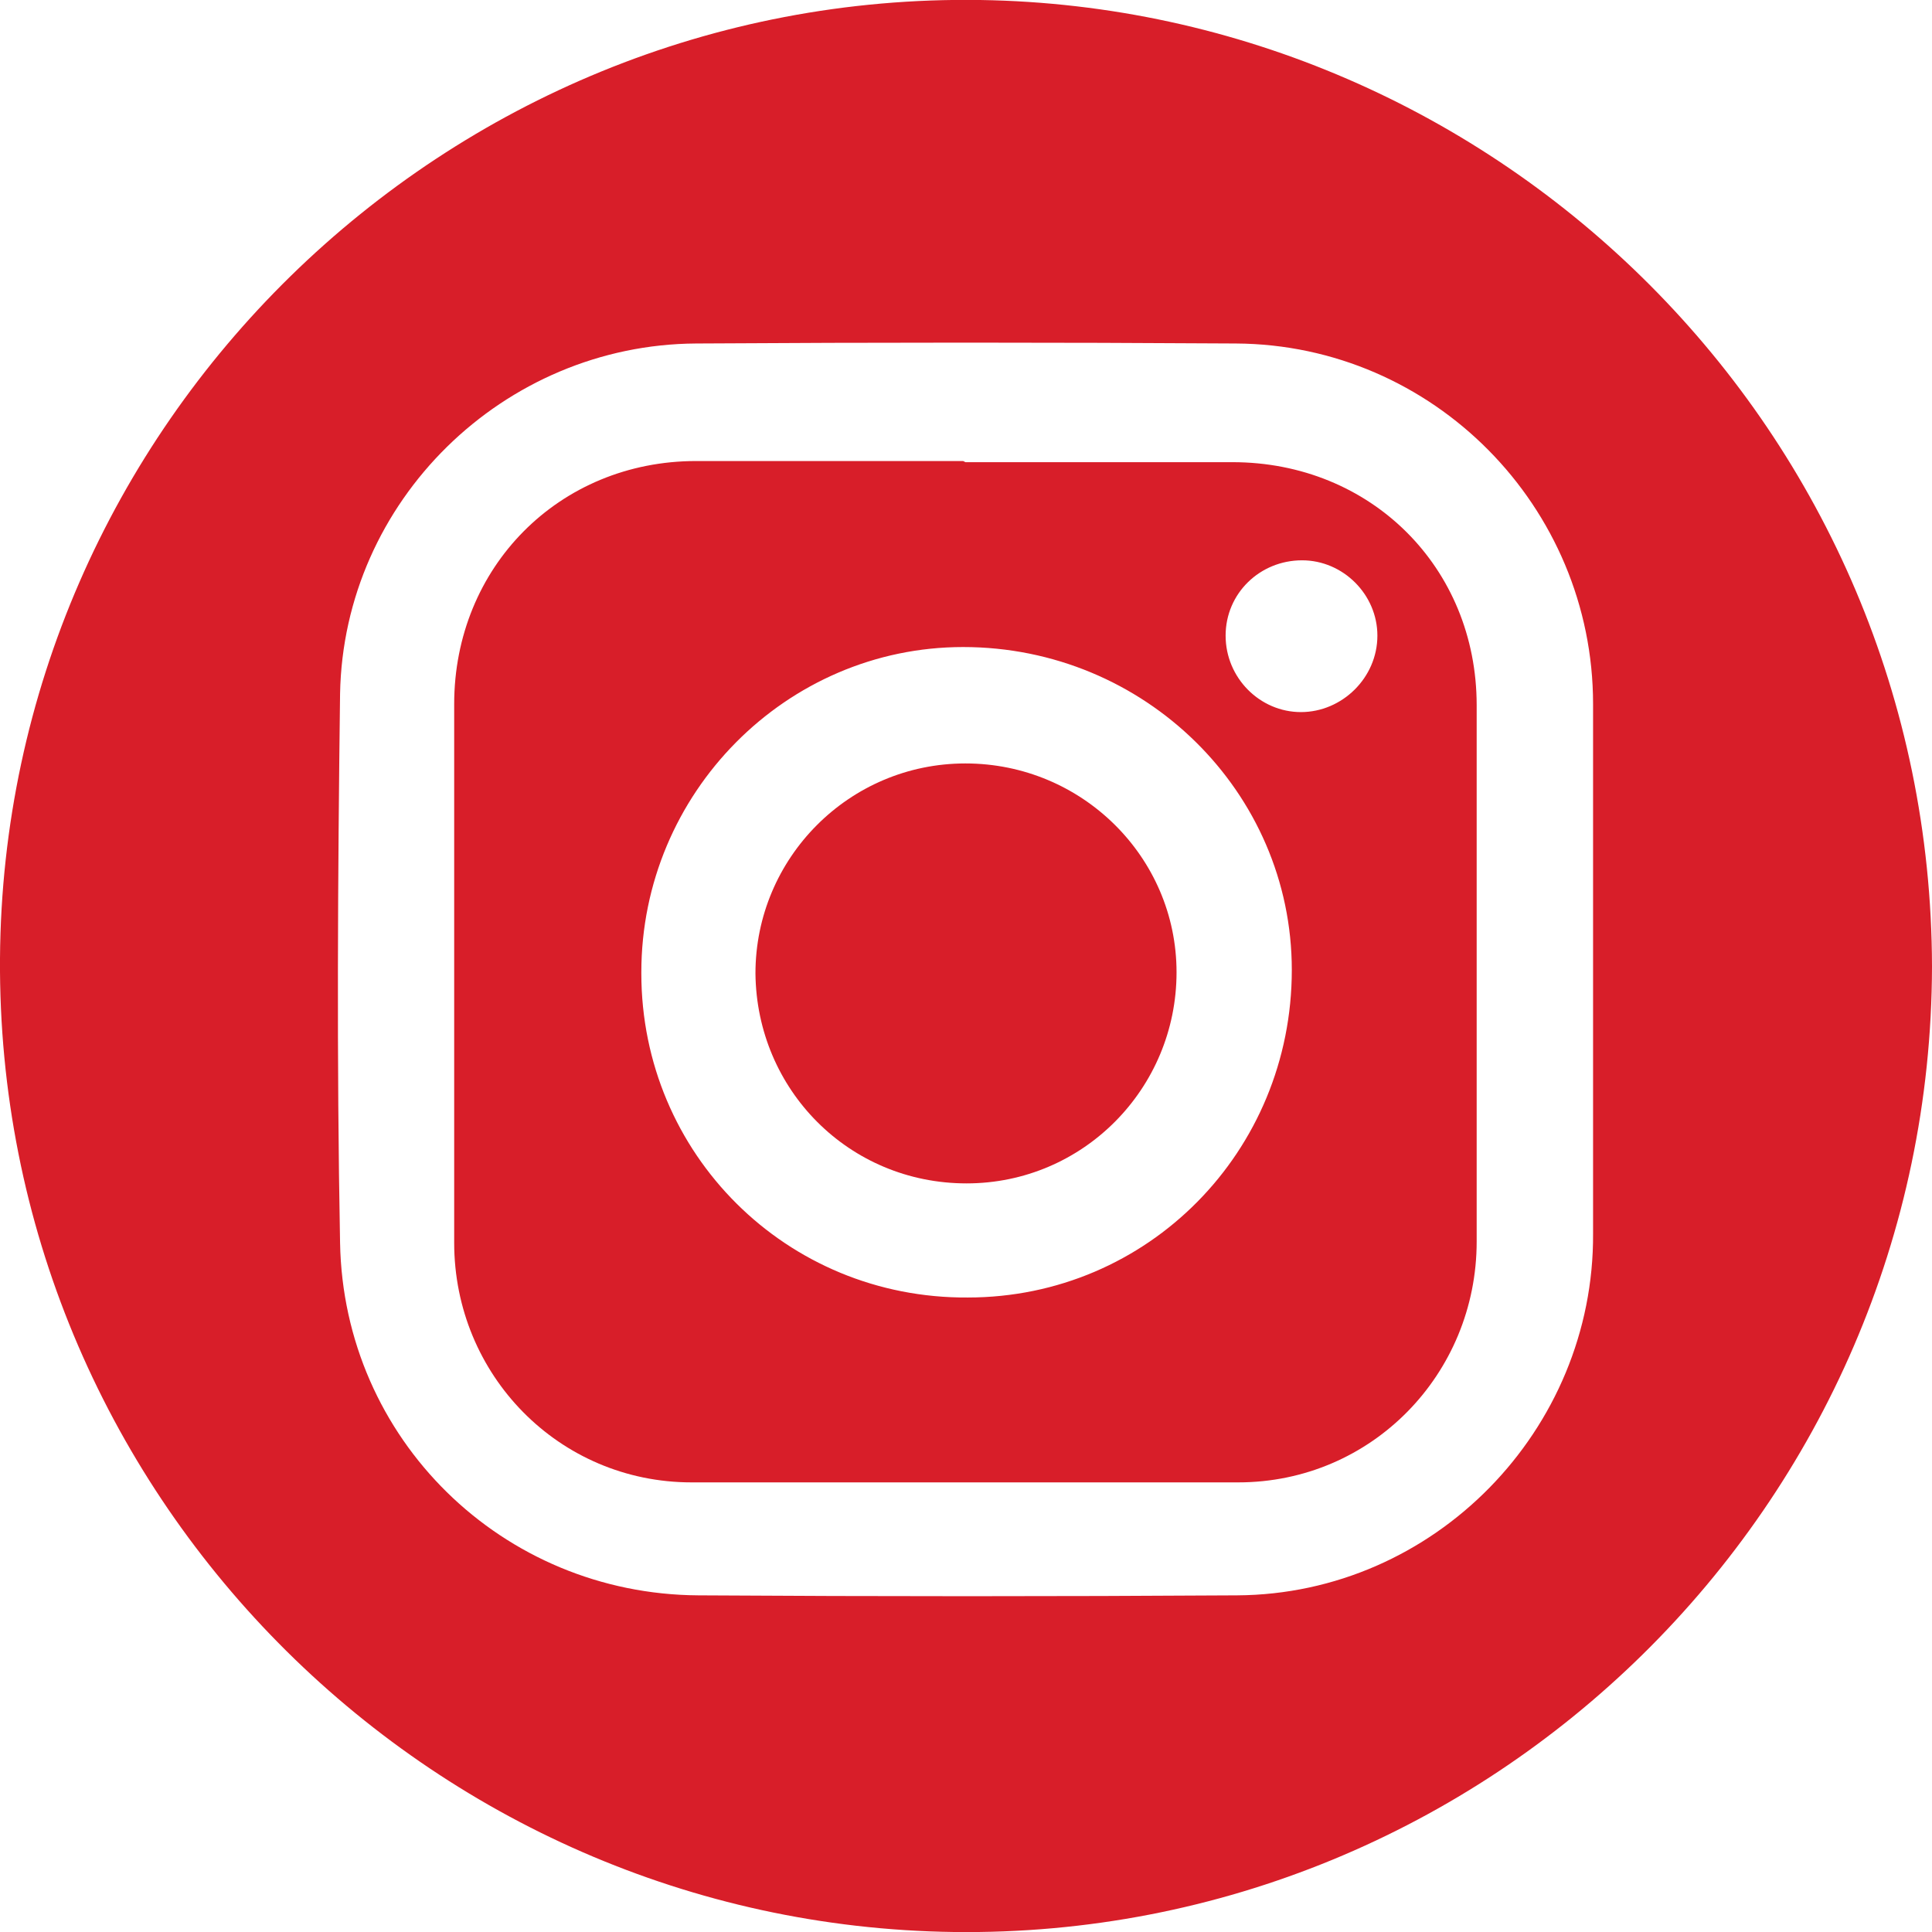
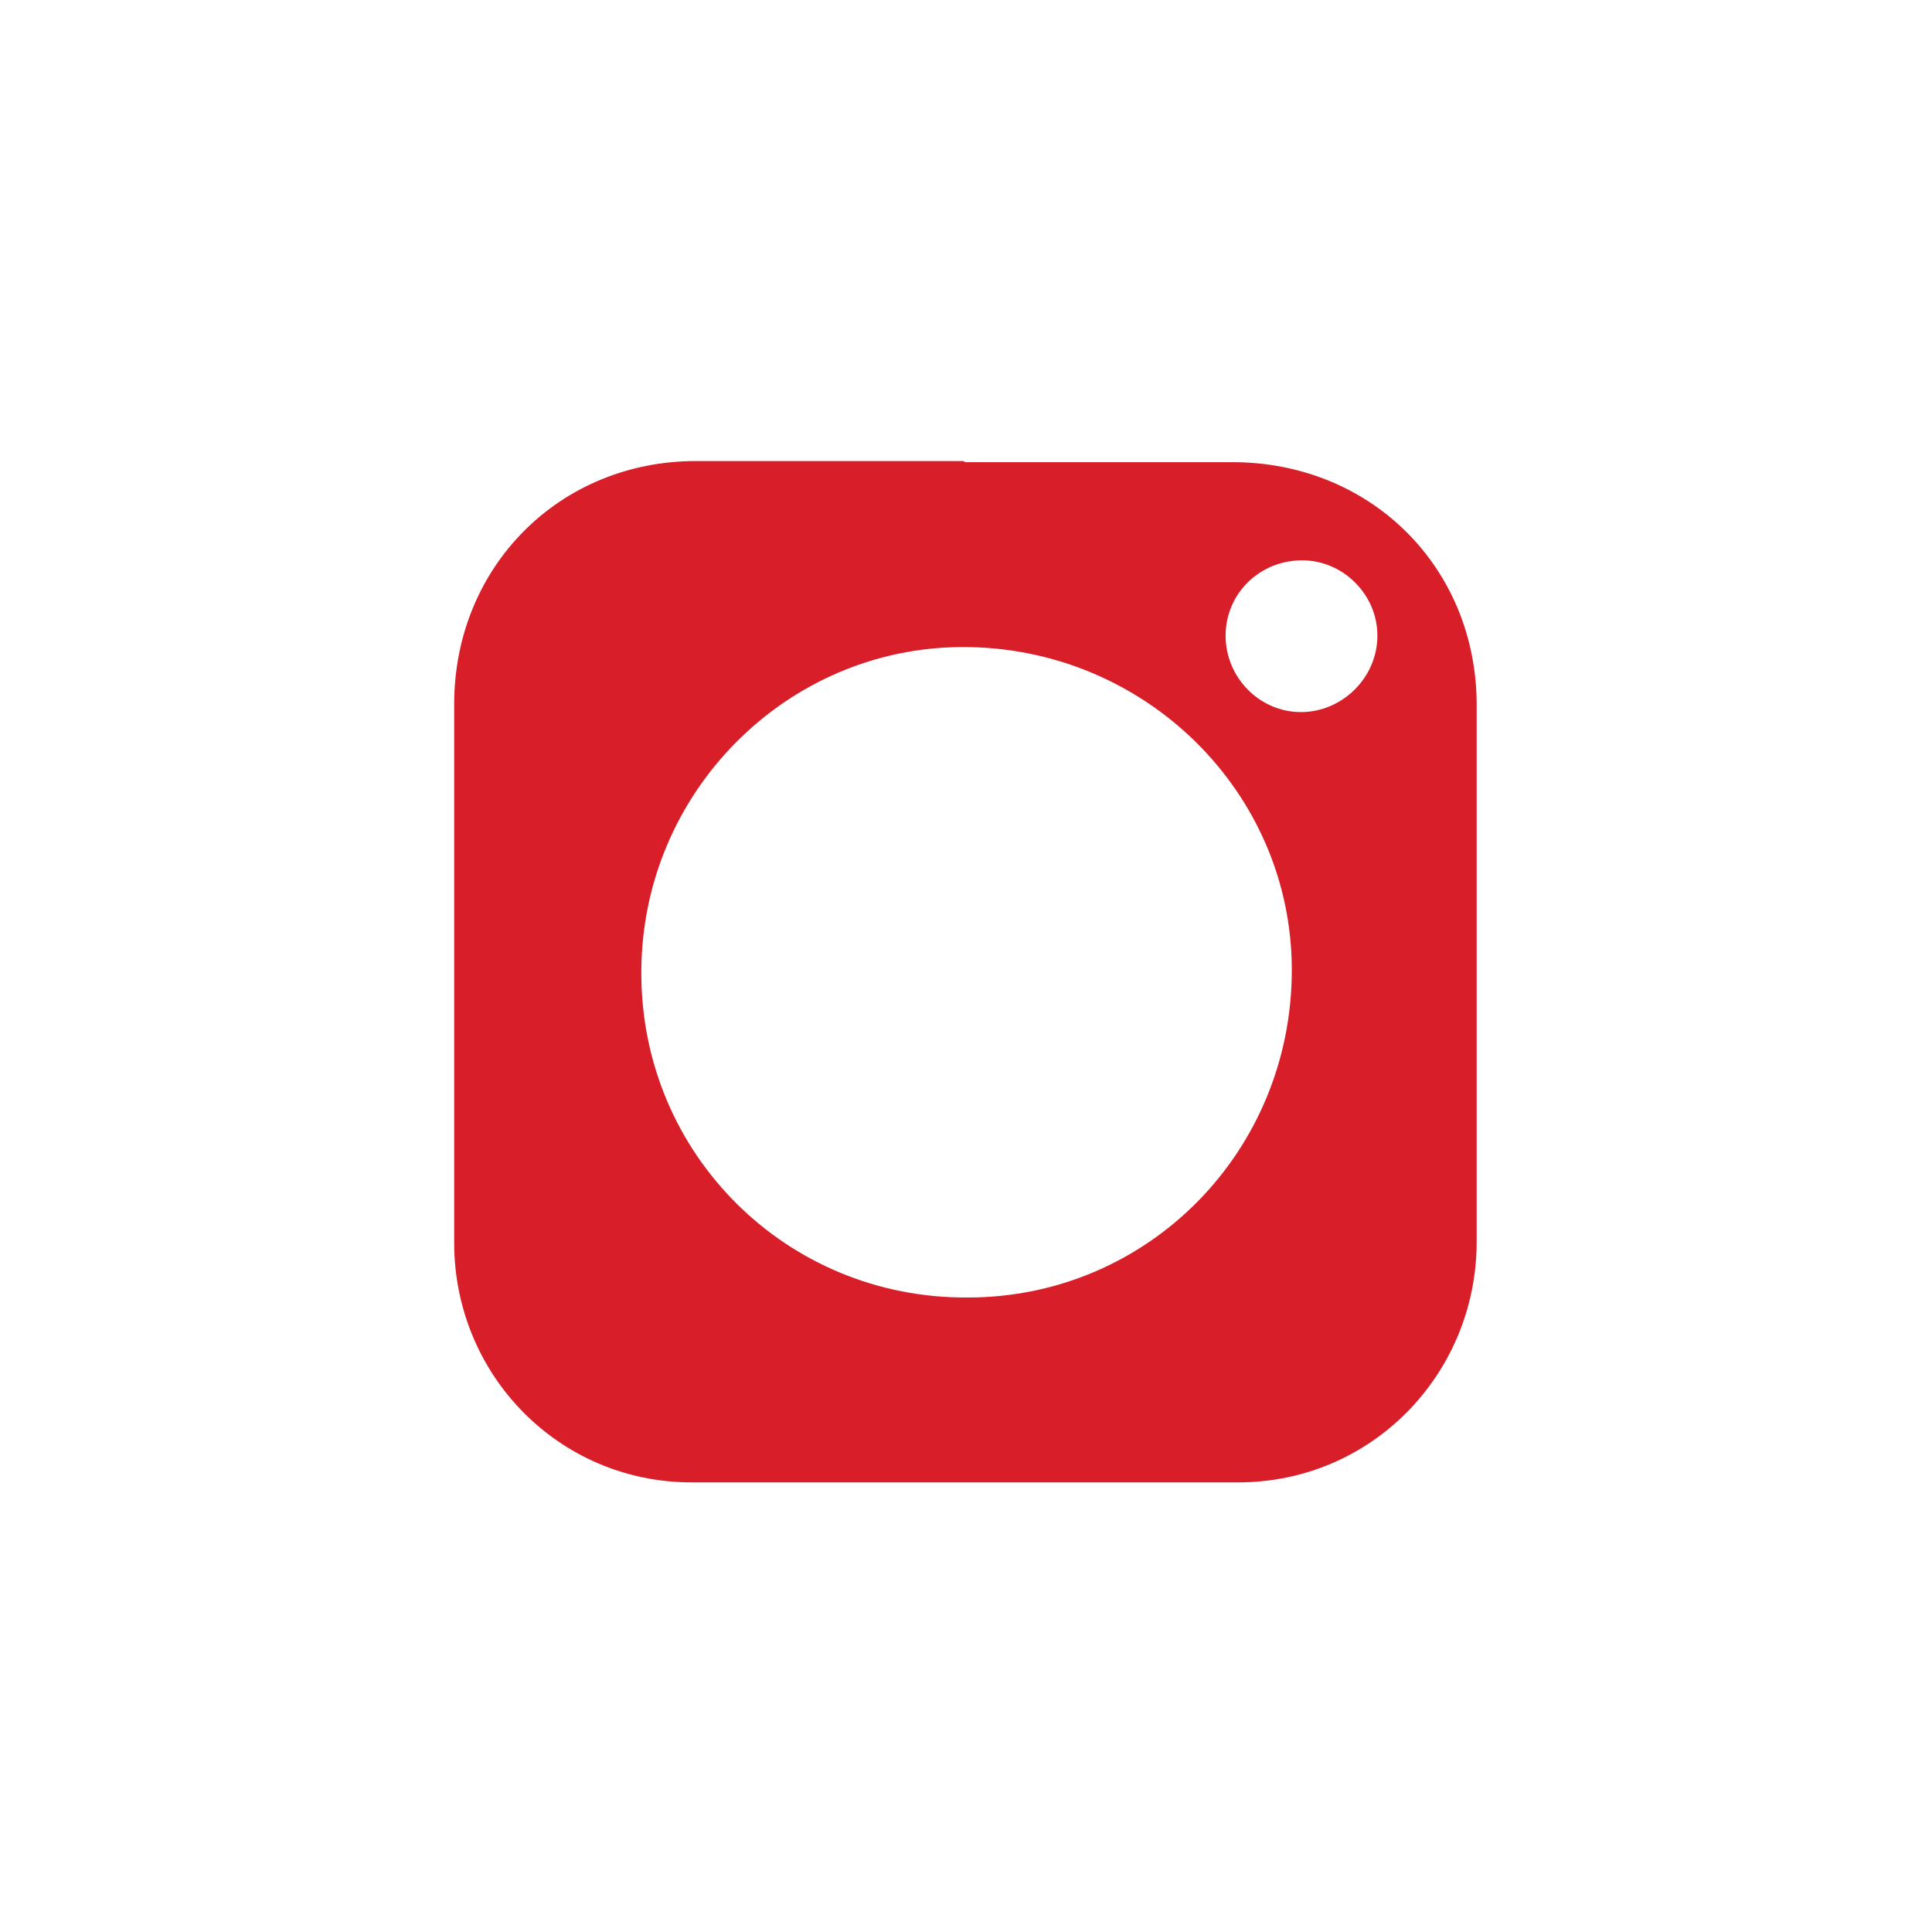
<svg xmlns="http://www.w3.org/2000/svg" id="Capa_2" data-name="Capa 2" viewBox="0 0 16.93 16.93">
  <defs>
    <style>
      .cls-1 {
        fill: #d81e29;
      }
    </style>
  </defs>
  <g id="Layer_1" data-name="Layer 1">
    <g id="_68ukZr" data-name="68ukZr">
      <g>
-         <path class="cls-1" d="M16.93,8.47c-.01,4.73-3.89,8.52-8.57,8.46C3.75,16.87-.03,13.08,0,8.4.03,3.72,3.9-.07,8.59,0c4.54.07,8.33,3.77,8.34,8.47ZM13.96,8.5c0-.78,0-1.55,0-2.33,0-1.73-1.4-3.15-3.13-3.16-1.58-.01-3.15-.01-4.73,0-1.69.01-3.09,1.38-3.12,3.07-.02,1.6-.03,3.21,0,4.81.03,1.72,1.42,3.08,3.14,3.09,1.57.01,3.14.01,4.72,0,1.73-.01,3.13-1.45,3.12-3.17,0-.77,0-1.55,0-2.32Z" />
        <path class="cls-1" d="M8.46,4.05c.78,0,1.56,0,2.34,0,1.21,0,2.14.92,2.14,2.13,0,1.57,0,3.14,0,4.7,0,1.16-.92,2.11-2.09,2.11-1.6,0-3.19,0-4.79,0-1.16,0-2.08-.94-2.08-2.1,0-1.57,0-3.15,0-4.72,0-1.2.92-2.13,2.12-2.13.78,0,1.56,0,2.34,0ZM5.62,8.53c0,1.58,1.27,2.85,2.86,2.84,1.58,0,2.84-1.28,2.84-2.87,0-1.56-1.29-2.83-2.88-2.83-1.55,0-2.82,1.28-2.82,2.85ZM10.74,5.57c0,.37.3.67.66.67.36,0,.67-.3.67-.67,0-.36-.3-.66-.66-.66-.37,0-.67.29-.67.66Z" />
-         <path class="cls-1" d="M6.62,8.53c0-1.01.82-1.84,1.84-1.84,1.02,0,1.85.82,1.85,1.83,0,1.02-.82,1.85-1.84,1.85-1.03,0-1.84-.82-1.85-1.84Z" />
      </g>
    </g>
  </g>
</svg>